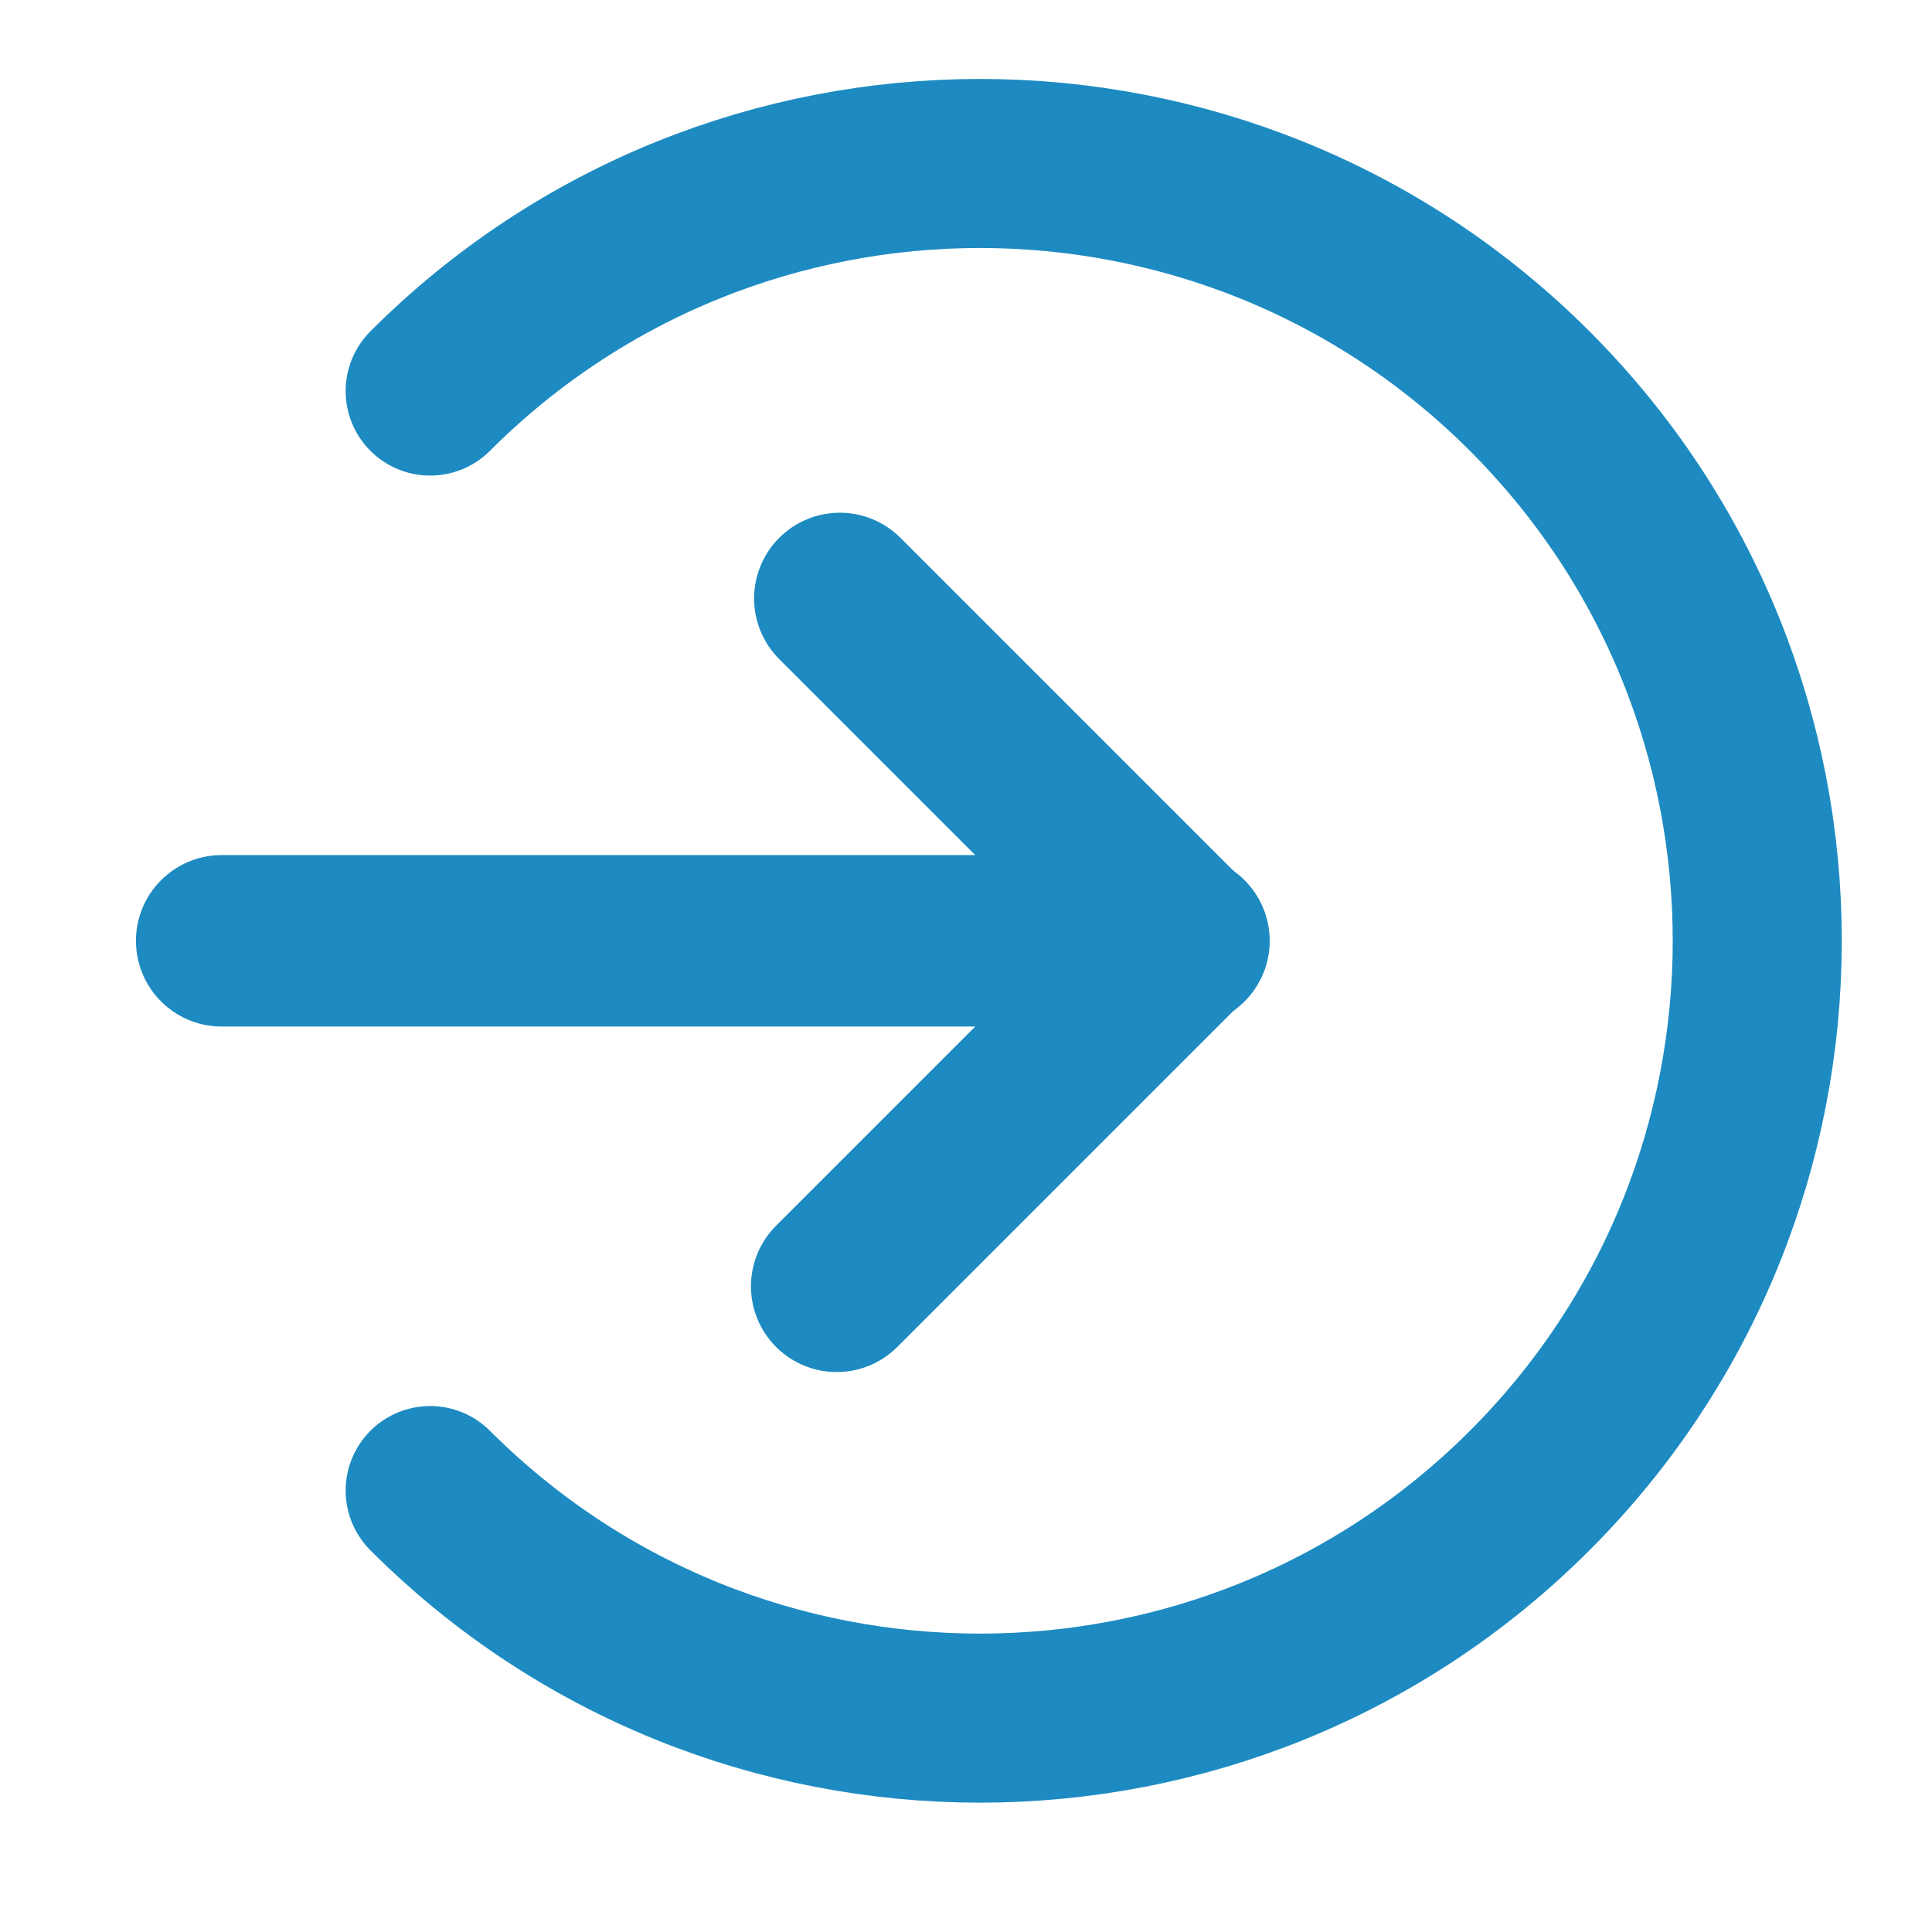
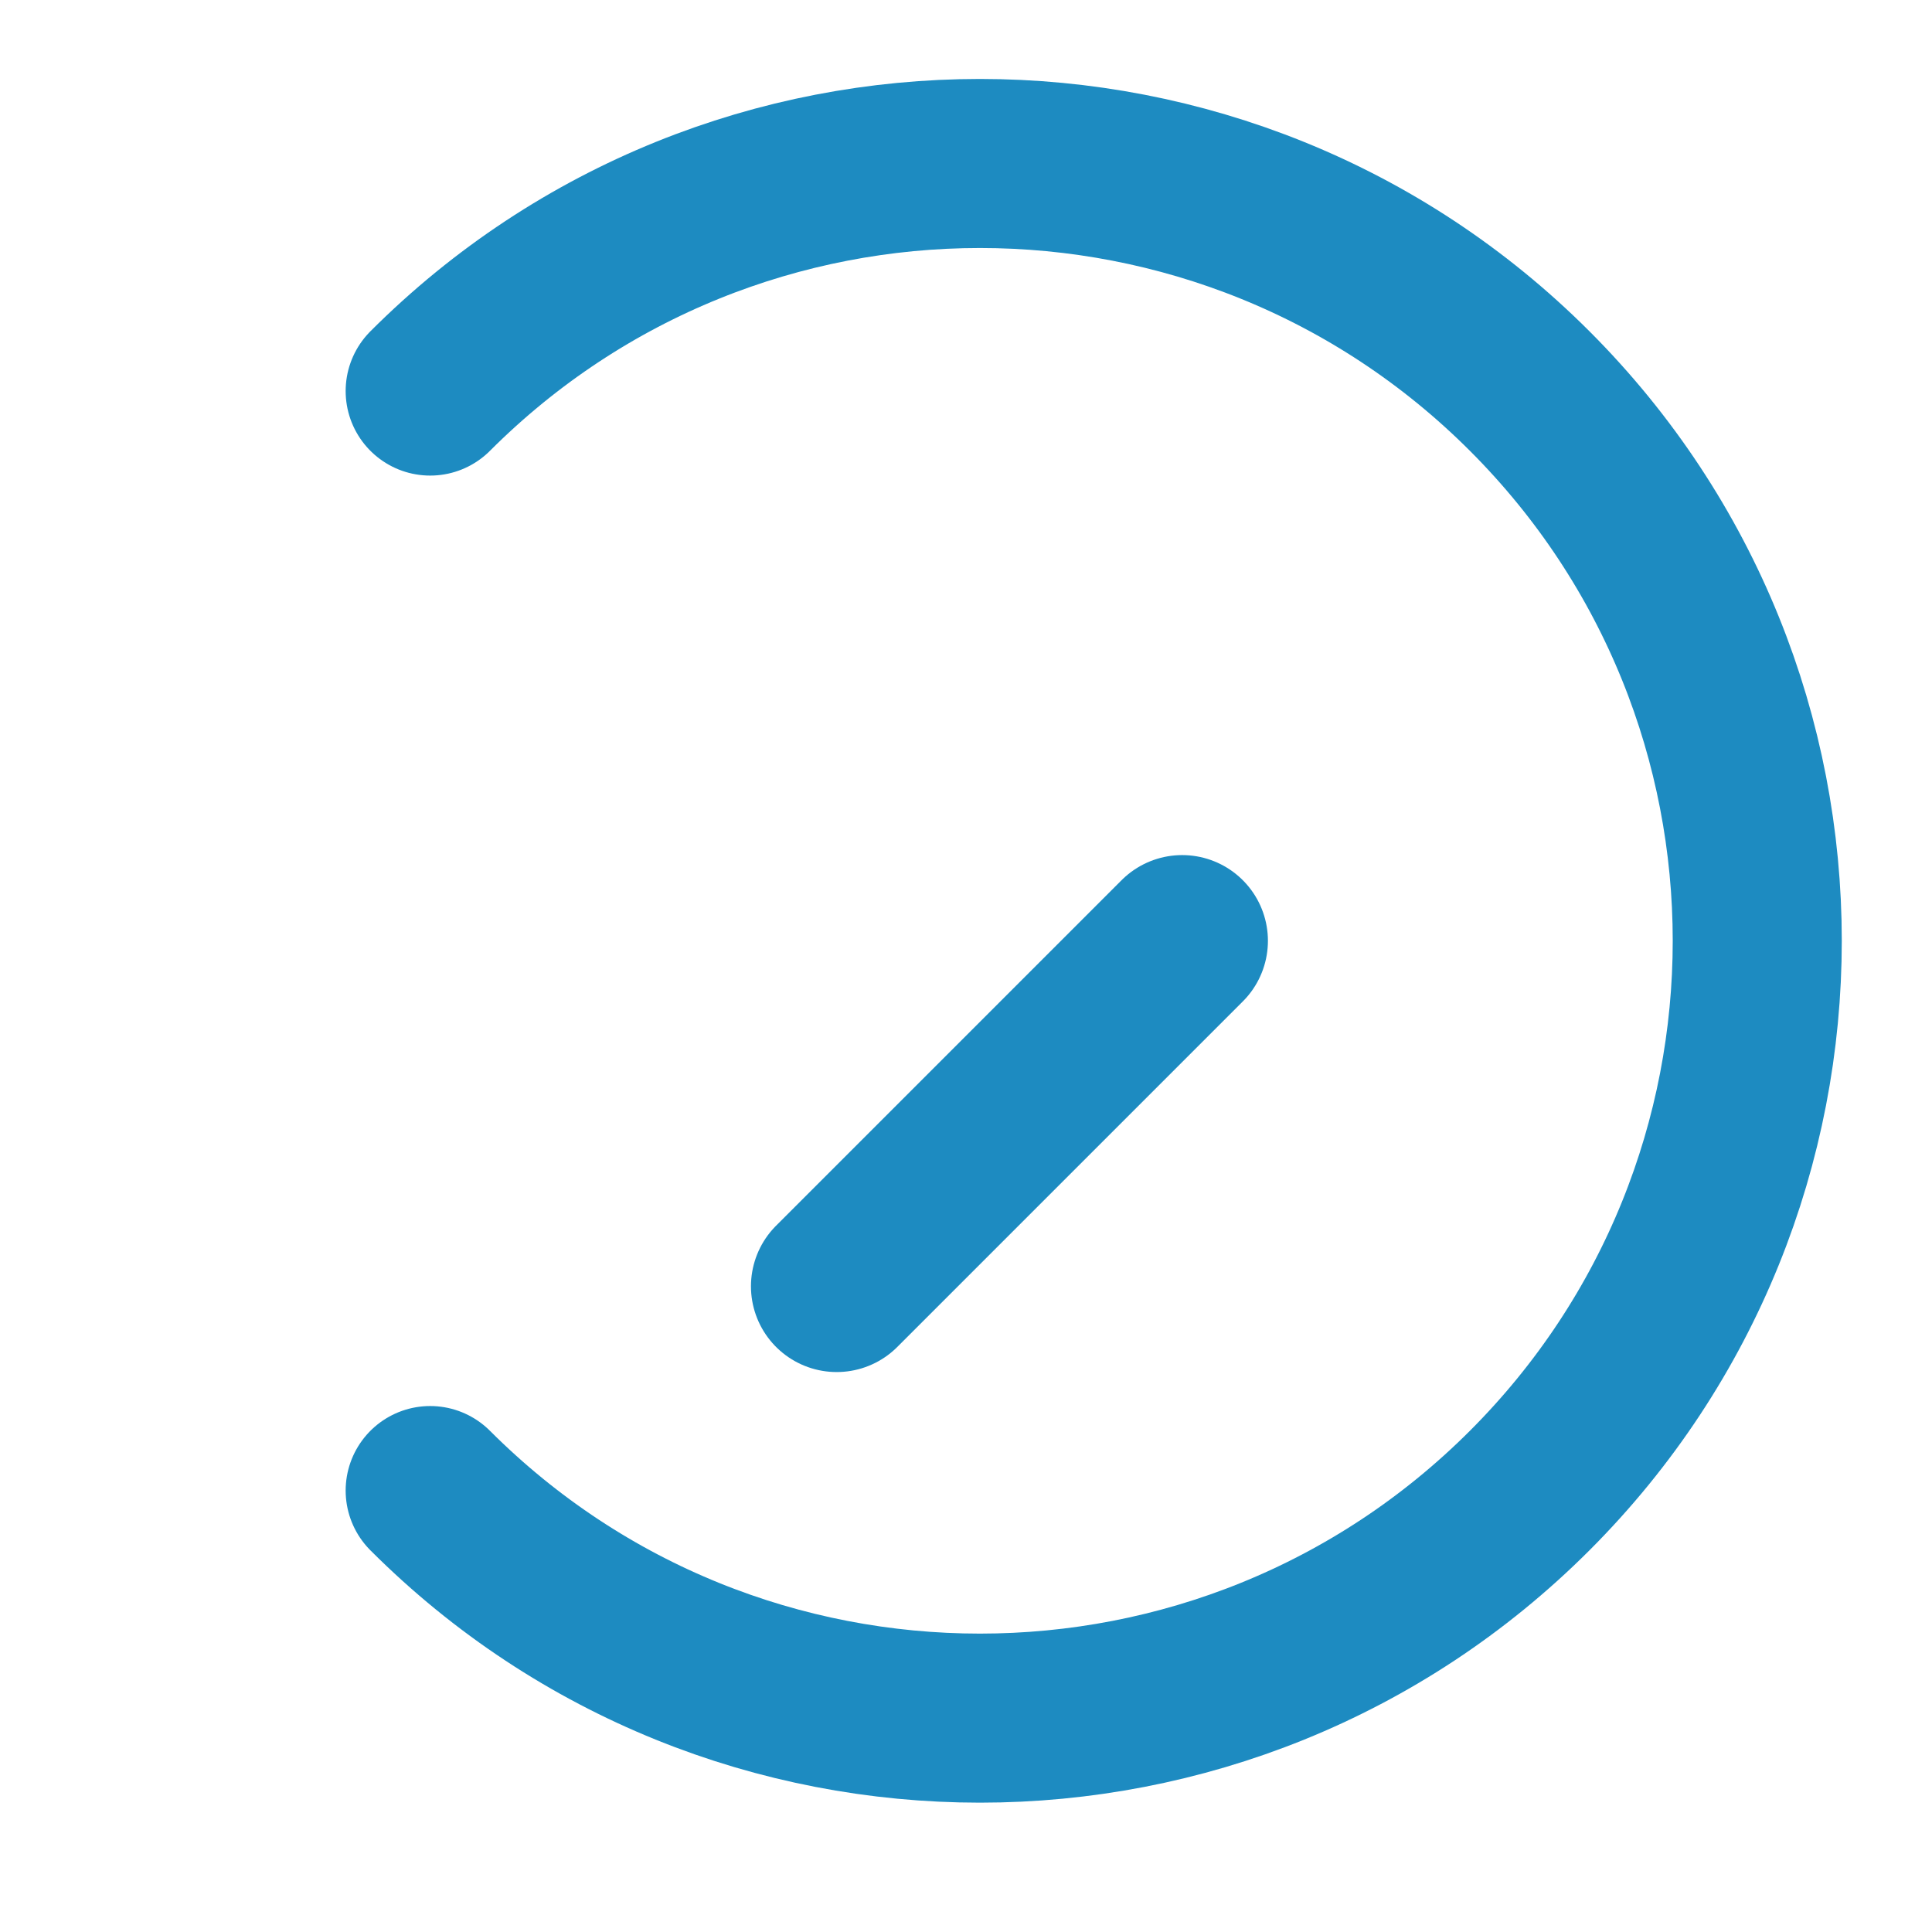
<svg xmlns="http://www.w3.org/2000/svg" width="100%" height="100%" viewBox="0 0 88 88" version="1.1" xml:space="preserve" style="fill-rule:evenodd;clip-rule:evenodd;stroke-linecap:round;stroke-miterlimit:1.5;">
  <g id="icon-access">
    <path d="M19.594,17.812c13.82,-13.821 36.261,-13.821 50.081,-0c13.821,13.82 13.821,36.261 0,50.081c-13.82,13.821 -36.261,13.821 -50.081,0" style="fill:none;stroke:#1d8bc1;stroke-width:7.7px;" />
-     <path d="M53.928,42.853l-43.831,-0" style="fill:none;stroke:#1d8bc1;stroke-width:7.81px;" />
-     <path d="M53.847,42.853l-15.594,-15.594" style="fill:none;stroke:#1d8bc1;stroke-width:7.81px;" />
    <path d="M53.847,42.853l-15.737,15.737" style="fill:none;stroke:#1d8bc1;stroke-width:7.81px;" />
  </g>
</svg>